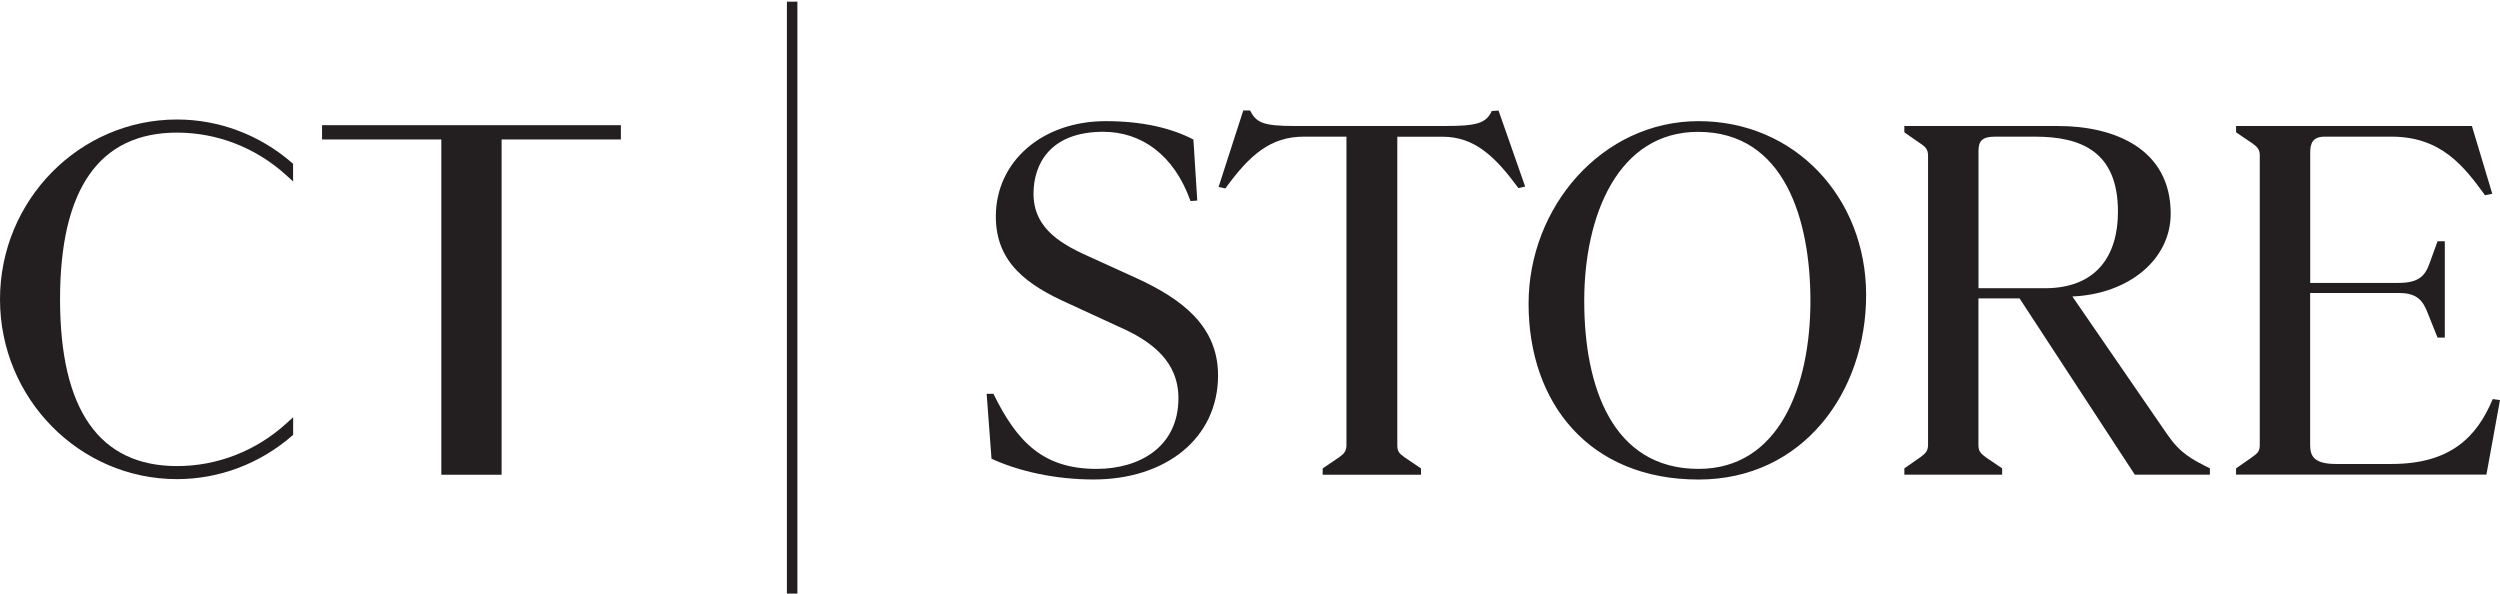
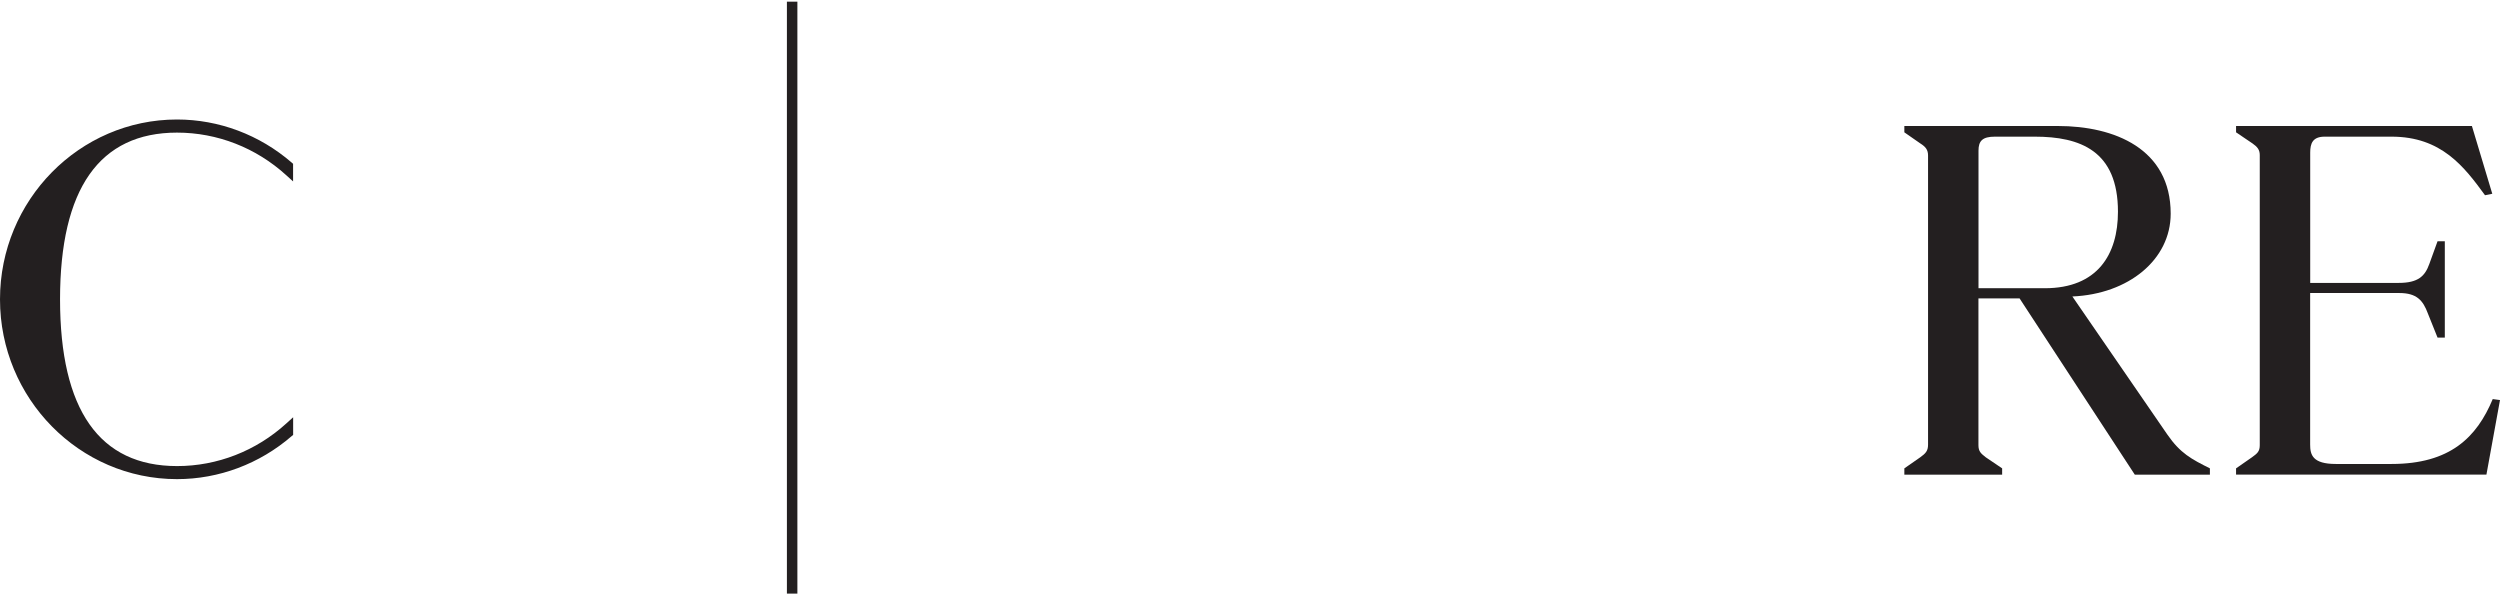
<svg xmlns="http://www.w3.org/2000/svg" id="Outlined_Text" data-name="Outlined Text" viewBox="0 0 427.18 101.43">
  <title>CT Store Logo</title>
  <defs>
    <style>
      .cls-1 {
        fill: #231f20;
      }
    </style>
  </defs>
  <g>
    <g>
      <path class="cls-1" d="M30.25,22.66c6.87,0,13.5,2.58,18.66,7.28l1.17,1.06v-3.01l-.25-.22c-5.48-4.74-12.43-7.35-19.58-7.35C13.57,20.42,0,34.21,0,51.15s13.57,30.72,30.25,30.72c7.15,0,14.11-2.61,19.59-7.35l.25-.21v-3.01l-1.17,1.06c-5.17,4.7-11.79,7.28-18.66,7.28-13.27,0-20-9.58-20-28.49s6.73-28.49,20-28.49" />
-       <polygon class="cls-1" points="106.09 21.39 55.03 21.39 55.03 23.83 75.41 23.83 75.41 81.12 85.71 81.12 85.71 23.83 106.09 23.83 106.09 21.39" />
    </g>
    <g>
      <rect class="cls-1" x="135.08" y=".98" width=".55" height="100.02" />
      <rect class="cls-1" x="134.46" y=".28" width="1.79" height="101.43" />
    </g>
  </g>
  <g>
-     <path class="cls-1" d="M169.42,78.38l-.83-11.09h1.16c4.05,8.27,8.52,12.83,17.63,12.83,7.28,0,13.98-3.72,13.98-12.08,0-6.29-4.55-9.76-10.26-12.25l-8.44-3.89c-7.03-3.14-12.5-6.95-12.5-14.9,0-9.43,7.94-16.3,18.78-16.3,6.21,0,11.17,1.16,14.98,3.14l.66,10.43-1.16.08c-2.81-7.94-8.44-11.83-14.9-11.83-9.19,0-11.92,5.63-11.92,10.59,0,6.21,5.21,8.85,10.1,11.01l7.45,3.39c7.78,3.56,13.98,8.19,13.98,16.63,0,10.76-8.94,17.79-21.27,17.79-6.54,0-12.83-1.41-17.46-3.56Z" />
-     <path class="cls-1" d="M226.02,80.03l2.81-1.9c.91-.66,1.24-1.08,1.24-2.15V23.35h-7.28c-5.71,0-9.27,3.14-13.41,8.85l-1.16-.25,4.22-13.07h1.16c1.08,2.07,2.15,2.65,7.7,2.65h25.49c5.46,0,7.12-.41,8.11-2.56l1.16-.08,4.55,12.99-1.16.25c-3.97-5.38-7.45-8.77-12.99-8.77h-7.7v52.71c0,1.08.33,1.41,1.24,2.07l2.81,1.9v1.08h-16.8v-1.08Z" />
-     <path class="cls-1" d="M261.19,51.9c0-16.55,12.58-31.2,29.05-31.2s28.63,13.07,28.63,29.71-10.84,31.53-28.63,31.53c-18.7,0-29.05-13.07-29.05-30.04ZM290.23,80.12c13.74,0,19.12-14.07,19.12-28.71,0-13.65-4.3-28.88-19.2-28.88-13.65,0-19.45,14.23-19.45,28.88s4.8,28.71,19.53,28.71Z" />
    <path class="cls-1" d="M325.4,80.03l2.73-1.9c.91-.66,1.32-1.08,1.32-2.15V26.58c0-.99-.41-1.49-1.32-2.07l-2.73-1.9v-1.08h26.23c9.68,0,19.28,3.89,19.28,14.98,0,7.86-7.2,13.74-16.8,14.15l16.22,23.58c2.23,3.23,4.14,4.22,7.28,5.79v1.08h-12.83l-19.69-30.12h-7.03v25.07c0,1.08.41,1.41,1.24,2.07l2.81,1.9v1.08h-16.71v-1.08ZM349.4,49.25c9.02,0,12.5-5.79,12.5-13.07,0-10.43-6.45-12.83-14.23-12.83h-6.79c-2.15,0-2.81.74-2.81,2.4v23.5h11.34Z" />
    <path class="cls-1" d="M382.08,80.03l2.73-1.9c.91-.66,1.32-.99,1.32-2.07V26.5c0-.91-.41-1.41-1.24-1.99l-2.81-1.9v-1.08h40.3l3.48,11.58-1.24.25c-3.56-4.88-7.45-10.01-15.97-10.01h-11.42c-2.07,0-2.48,1.16-2.48,2.73v22.26h15.14c3.31,0,4.47-1.16,5.21-3.23l1.41-3.89h1.24v16.47h-1.24l-1.66-4.14c-.83-2.23-1.9-3.48-4.88-3.48h-15.23v25.9c0,1.74.41,3.31,4.39,3.31h9.52c10.01,0,14.56-4.55,17.29-11.09l1.24.17-2.32,12.74h-42.78v-1.08Z" />
  </g>
</svg>